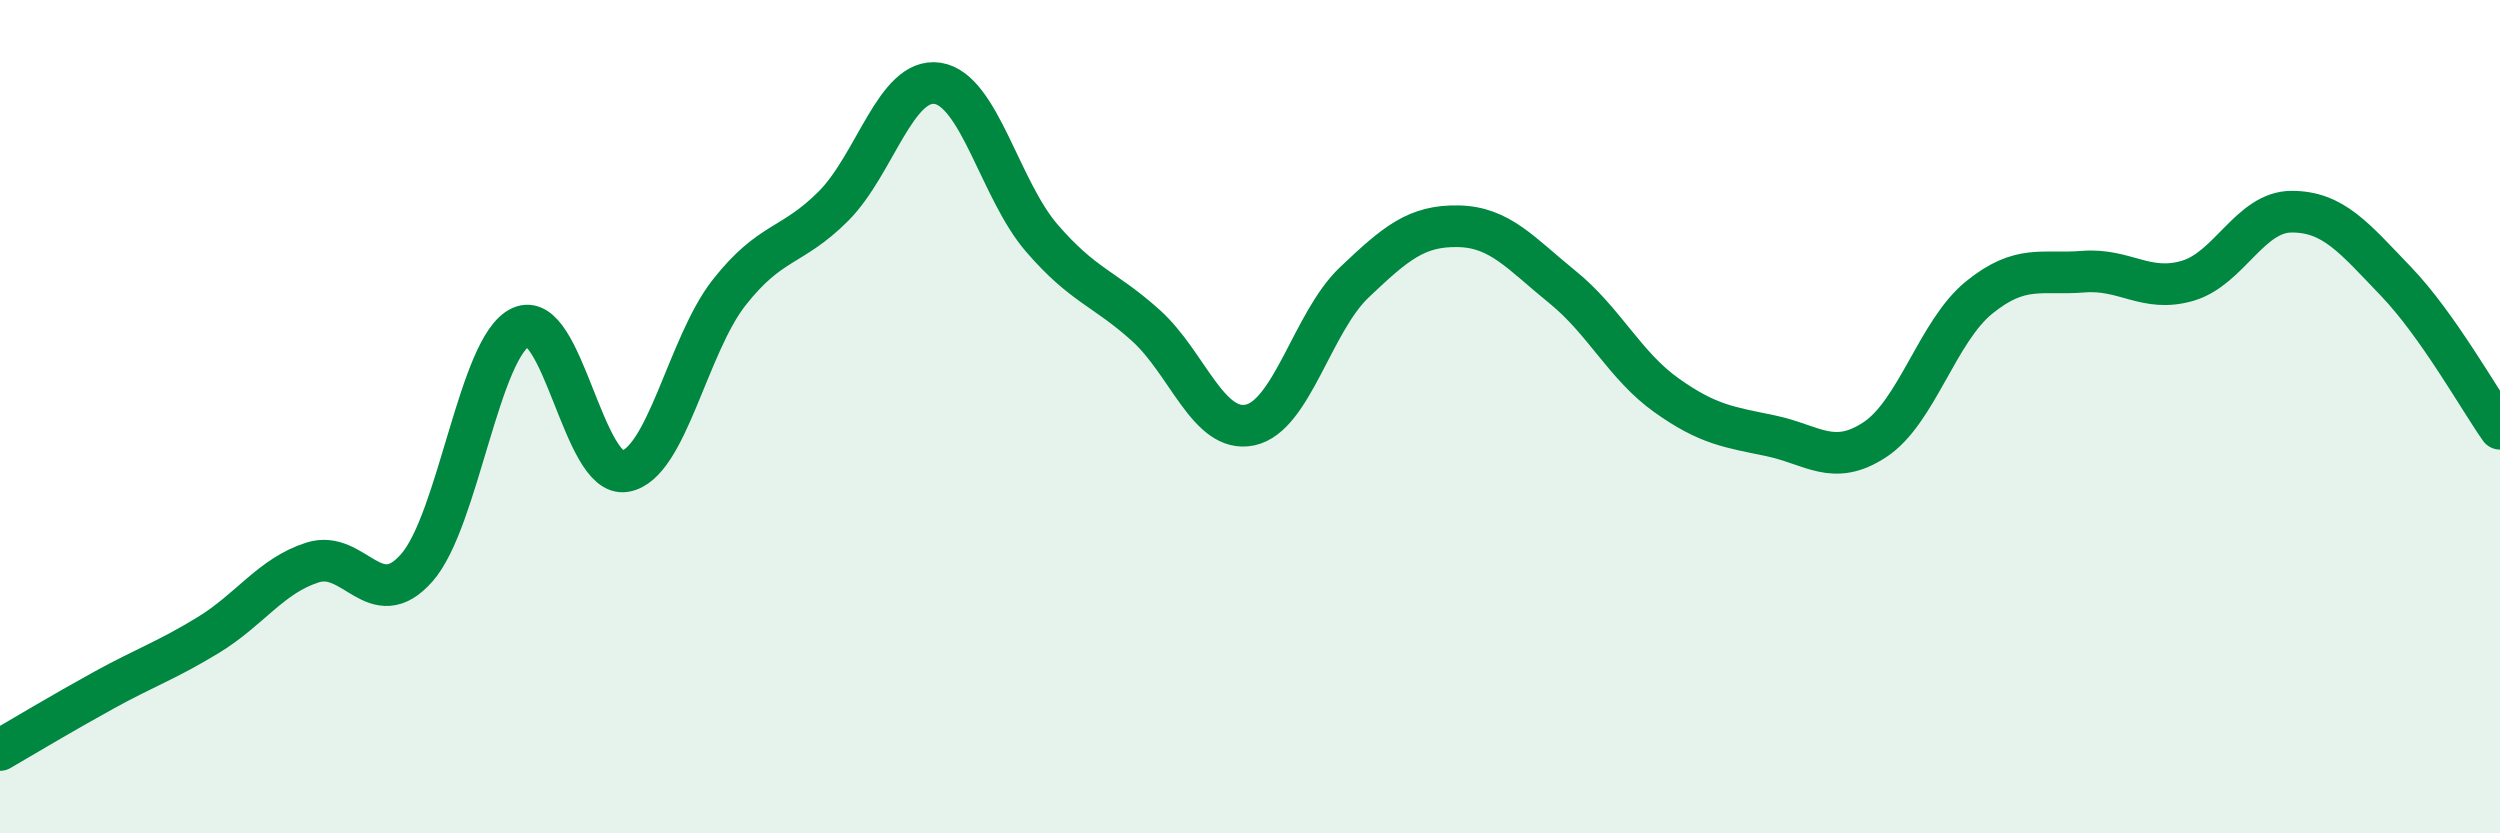
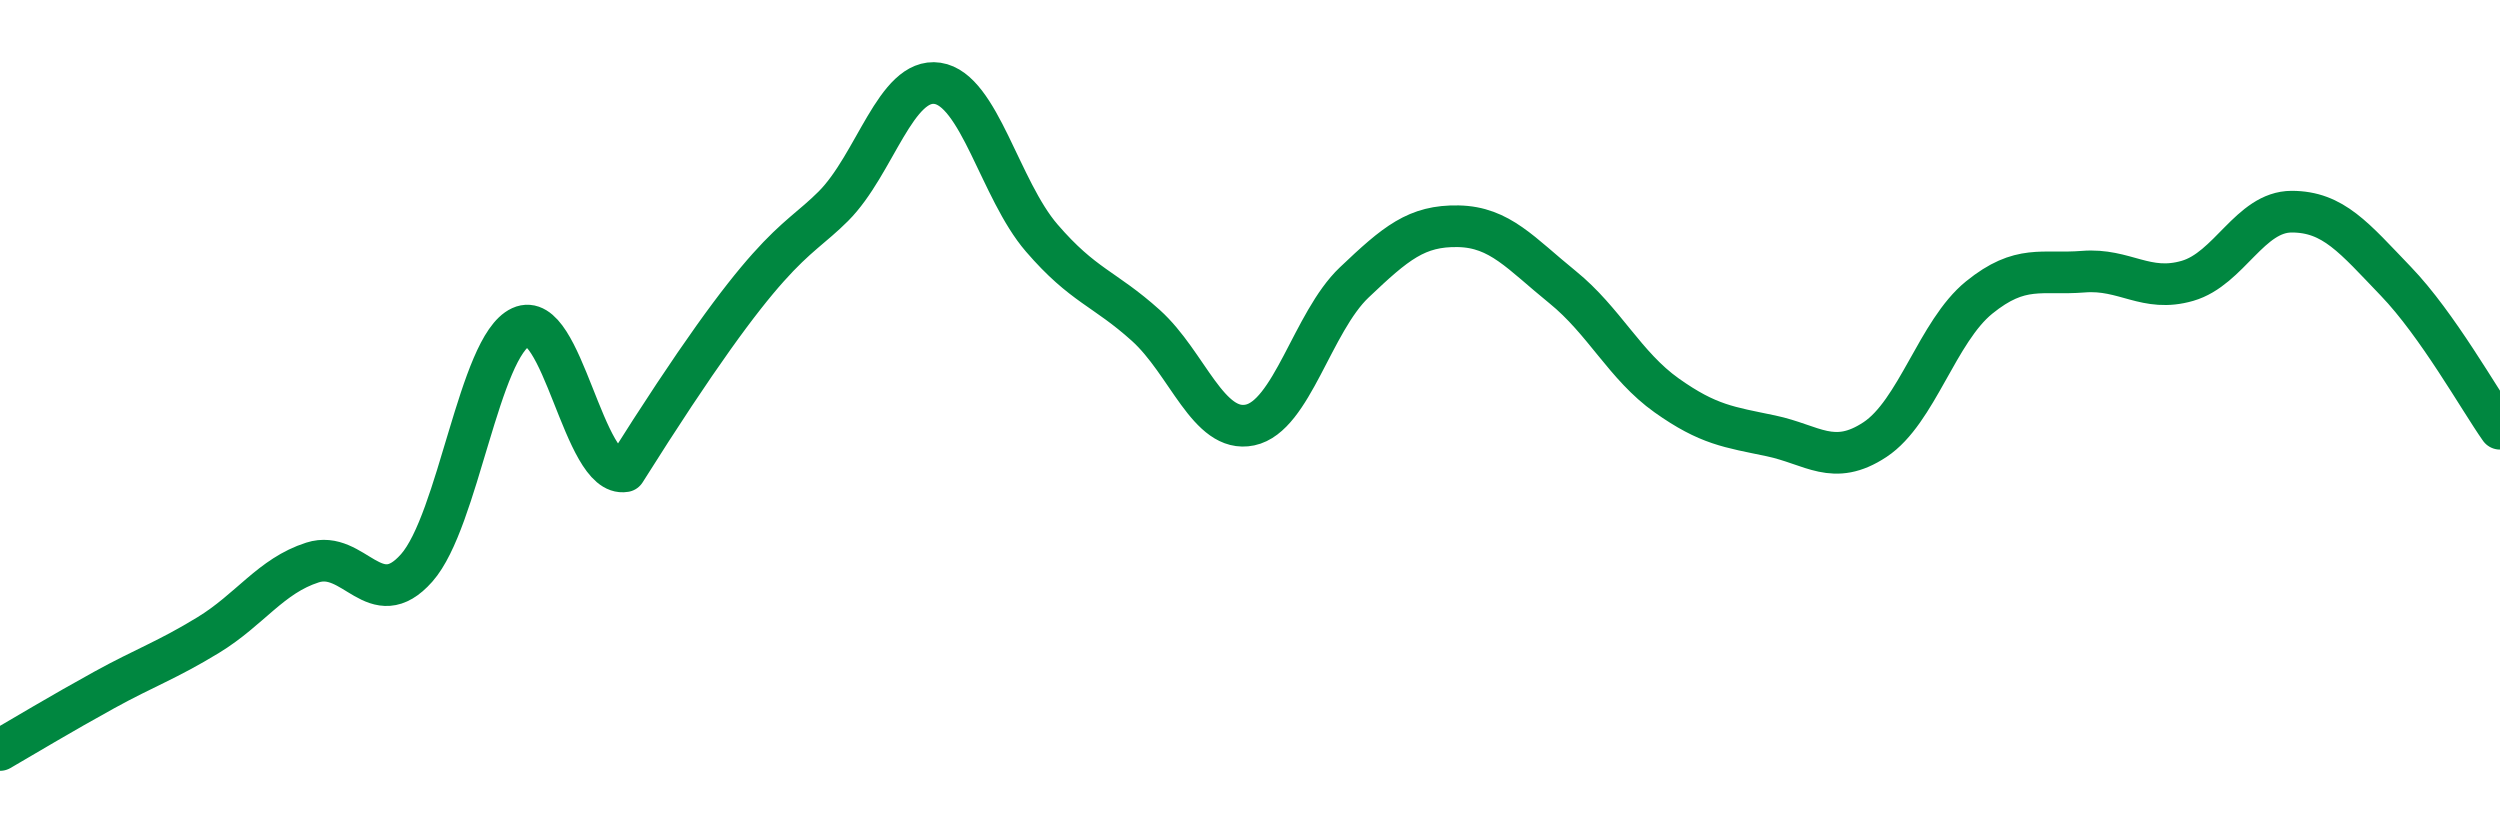
<svg xmlns="http://www.w3.org/2000/svg" width="60" height="20" viewBox="0 0 60 20">
-   <path d="M 0,18 C 0.5,17.71 1.5,17.11 2.5,16.56 C 3.5,16.01 4,15.85 5,15.24 C 6,14.63 6.5,13.82 7.5,13.5 C 8.5,13.18 9,14.76 10,13.63 C 11,12.5 11.5,8.31 12.5,7.85 C 13.5,7.39 14,11.48 15,11.31 C 16,11.14 16.5,8.29 17.5,7.02 C 18.5,5.75 19,5.95 20,4.95 C 21,3.95 21.5,1.85 22.5,2 C 23.5,2.15 24,4.55 25,5.71 C 26,6.87 26.5,6.91 27.5,7.81 C 28.5,8.71 29,10.41 30,10.2 C 31,9.99 31.5,7.73 32.5,6.78 C 33.5,5.83 34,5.41 35,5.43 C 36,5.45 36.5,6.08 37.5,6.89 C 38.5,7.7 39,8.78 40,9.49 C 41,10.2 41.5,10.25 42.5,10.46 C 43.5,10.67 44,11.21 45,10.55 C 46,9.89 46.5,7.95 47.5,7.14 C 48.5,6.33 49,6.6 50,6.52 C 51,6.44 51.5,7.03 52.5,6.74 C 53.5,6.45 54,5.08 55,5.08 C 56,5.08 56.5,5.71 57.5,6.75 C 58.5,7.79 59.5,9.58 60,10.29L60 20L0 20Z" fill="#008740" opacity="0.1" stroke-linecap="round" stroke-linejoin="round" />
-   <path d="M 0,18 C 0.5,17.71 1.5,17.11 2.5,16.56 C 3.5,16.01 4,15.85 5,15.24 C 6,14.63 6.5,13.82 7.5,13.5 C 8.5,13.18 9,14.76 10,13.63 C 11,12.5 11.5,8.31 12.5,7.85 C 13.5,7.39 14,11.48 15,11.31 C 16,11.14 16.5,8.29 17.5,7.02 C 18.5,5.75 19,5.95 20,4.95 C 21,3.95 21.5,1.85 22.5,2 C 23.5,2.15 24,4.55 25,5.71 C 26,6.87 26.5,6.91 27.5,7.81 C 28.5,8.71 29,10.41 30,10.2 C 31,9.99 31.5,7.73 32.5,6.78 C 33.5,5.83 34,5.41 35,5.43 C 36,5.45 36.5,6.08 37.5,6.89 C 38.5,7.7 39,8.78 40,9.49 C 41,10.2 41.5,10.25 42.5,10.46 C 43.5,10.67 44,11.21 45,10.55 C 46,9.89 46.5,7.95 47.5,7.14 C 48.5,6.33 49,6.6 50,6.52 C 51,6.44 51.5,7.03 52.5,6.74 C 53.5,6.45 54,5.08 55,5.08 C 56,5.08 56.5,5.71 57.5,6.75 C 58.5,7.79 59.5,9.58 60,10.29" stroke="#008740" stroke-width="1" fill="none" stroke-linecap="round" stroke-linejoin="round" />
+   <path d="M 0,18 C 0.5,17.71 1.5,17.11 2.5,16.56 C 3.5,16.01 4,15.85 5,15.24 C 6,14.63 6.5,13.82 7.5,13.5 C 8.5,13.18 9,14.76 10,13.63 C 11,12.5 11.5,8.31 12.5,7.85 C 13.5,7.39 14,11.48 15,11.31 C 18.5,5.75 19,5.95 20,4.95 C 21,3.95 21.5,1.85 22.5,2 C 23.5,2.15 24,4.55 25,5.71 C 26,6.87 26.5,6.91 27.5,7.81 C 28.5,8.71 29,10.41 30,10.2 C 31,9.99 31.5,7.73 32.5,6.78 C 33.5,5.83 34,5.41 35,5.43 C 36,5.45 36.5,6.08 37.5,6.89 C 38.5,7.7 39,8.78 40,9.49 C 41,10.2 41.5,10.25 42.5,10.46 C 43.5,10.67 44,11.21 45,10.55 C 46,9.89 46.5,7.95 47.5,7.14 C 48.5,6.33 49,6.6 50,6.52 C 51,6.44 51.5,7.03 52.5,6.74 C 53.5,6.45 54,5.08 55,5.08 C 56,5.08 56.5,5.71 57.5,6.75 C 58.5,7.79 59.5,9.58 60,10.29" stroke="#008740" stroke-width="1" fill="none" stroke-linecap="round" stroke-linejoin="round" />
</svg>